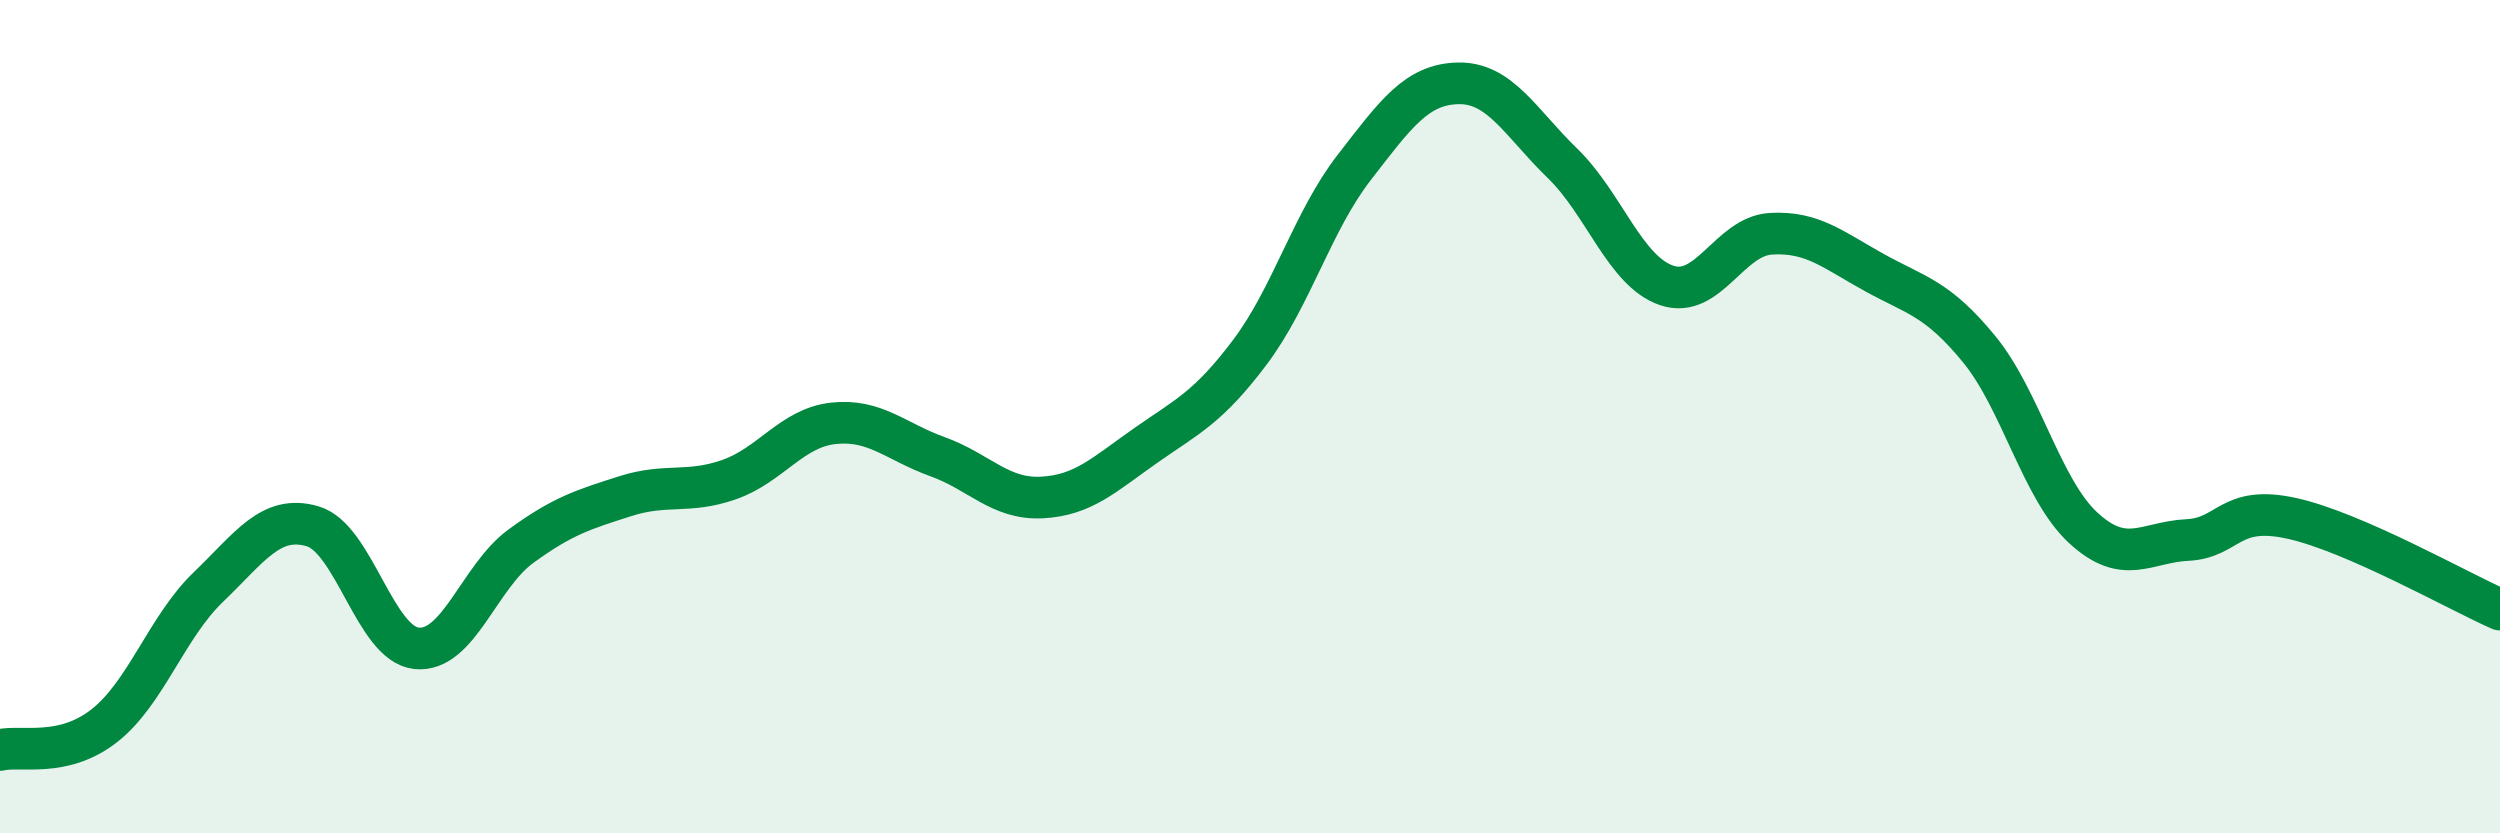
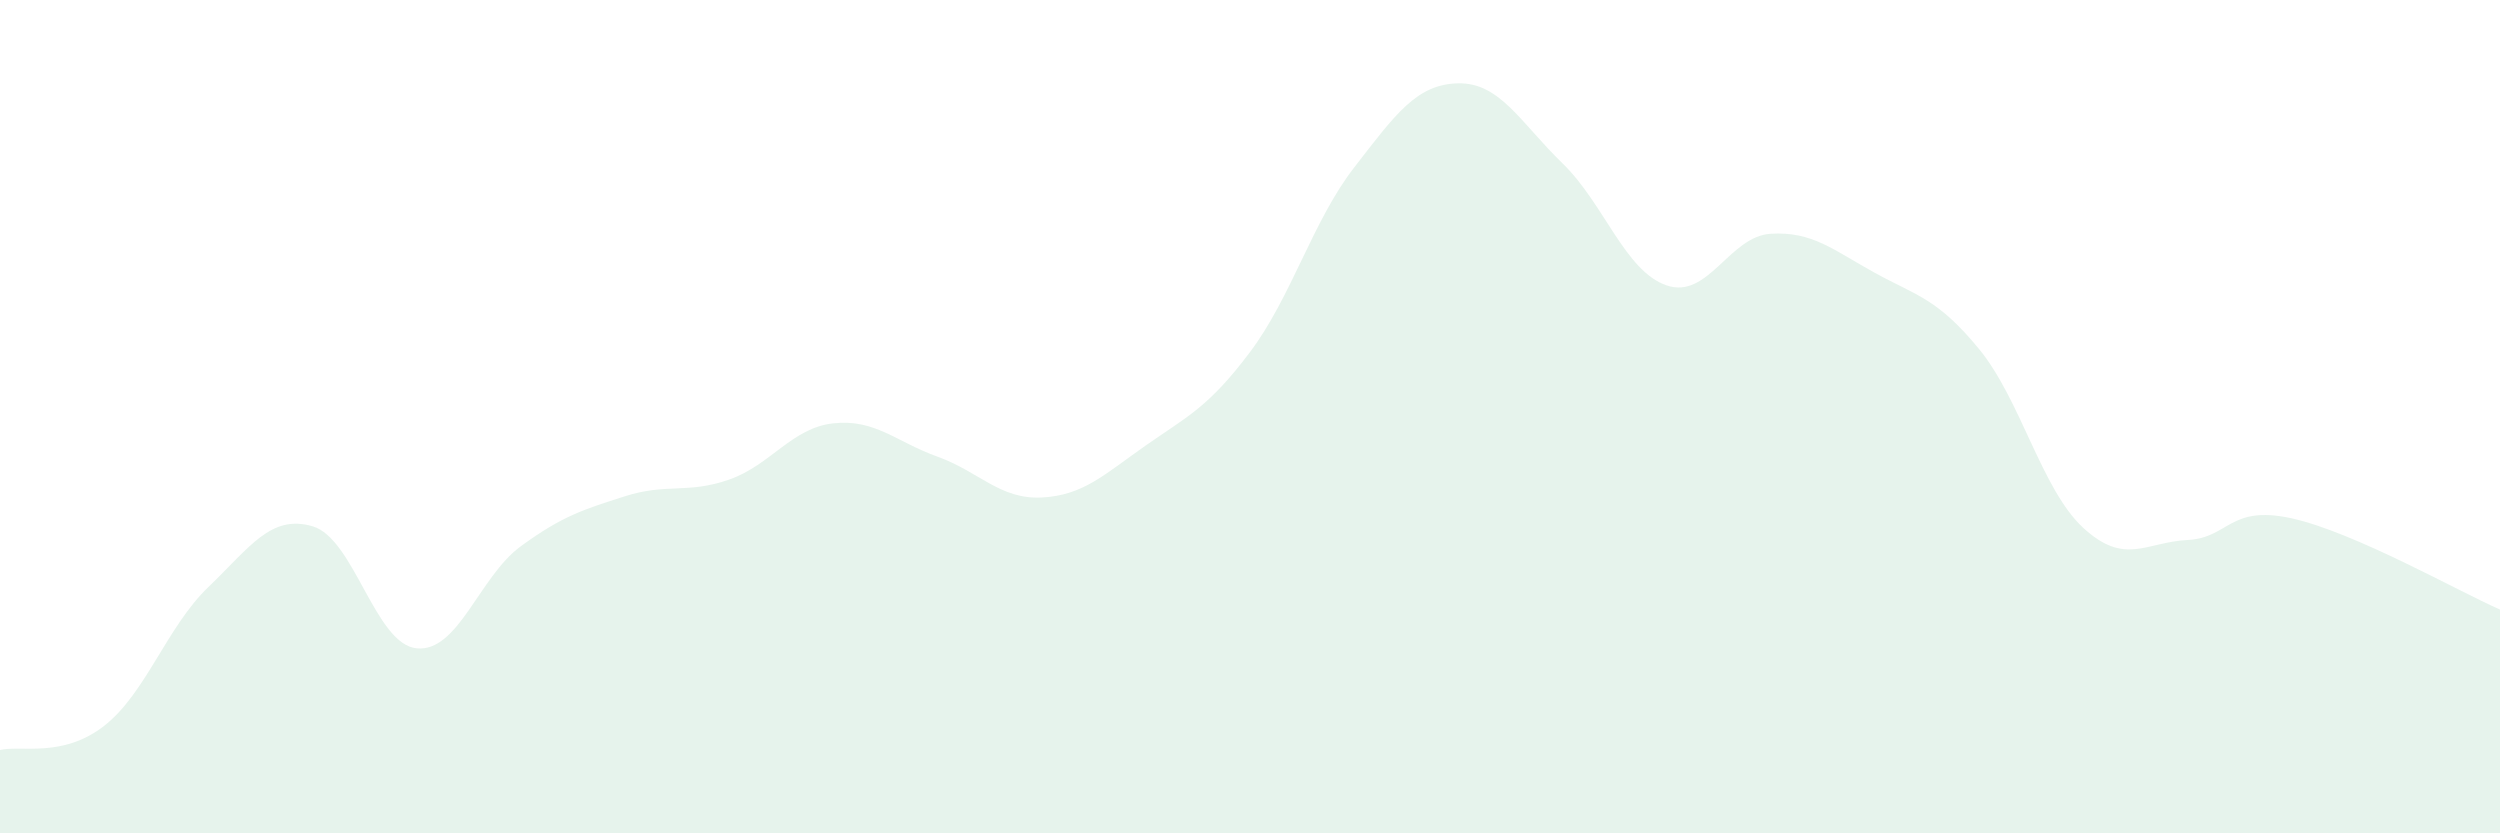
<svg xmlns="http://www.w3.org/2000/svg" width="60" height="20" viewBox="0 0 60 20">
  <path d="M 0,18 C 0.5,17.88 1.5,18.2 2.5,17.42 C 3.5,16.64 4,15.05 5,14.09 C 6,13.13 6.5,12.34 7.5,12.63 C 8.5,12.92 9,15.46 10,15.56 C 11,15.66 11.5,13.84 12.5,13.11 C 13.5,12.38 14,12.23 15,11.91 C 16,11.59 16.5,11.86 17.5,11.51 C 18.5,11.16 19,10.27 20,10.16 C 21,10.05 21.5,10.6 22.5,10.96 C 23.5,11.32 24,11.99 25,11.94 C 26,11.89 26.5,11.39 27.5,10.69 C 28.5,9.99 29,9.78 30,8.45 C 31,7.12 31.5,5.31 32.5,4.02 C 33.5,2.73 34,2.02 35,2 C 36,1.98 36.5,2.95 37.5,3.92 C 38.5,4.89 39,6.51 40,6.85 C 41,7.19 41.5,5.67 42.5,5.61 C 43.5,5.55 44,6 45,6.55 C 46,7.1 46.5,7.16 47.5,8.38 C 48.5,9.6 49,11.75 50,12.67 C 51,13.59 51.5,13.01 52.5,12.96 C 53.5,12.91 53.5,12.11 55,12.44 C 56.5,12.77 59,14.19 60,14.63L60 20L0 20Z" fill="#008740" opacity="0.1" stroke-linecap="round" stroke-linejoin="round" />
-   <path d="M 0,18 C 0.5,17.88 1.5,18.2 2.5,17.42 C 3.5,16.64 4,15.05 5,14.09 C 6,13.13 6.5,12.34 7.5,12.63 C 8.5,12.92 9,15.46 10,15.56 C 11,15.66 11.5,13.84 12.5,13.11 C 13.5,12.38 14,12.23 15,11.91 C 16,11.59 16.5,11.86 17.5,11.51 C 18.5,11.16 19,10.27 20,10.16 C 21,10.05 21.5,10.6 22.5,10.96 C 23.5,11.32 24,11.99 25,11.94 C 26,11.89 26.5,11.39 27.5,10.69 C 28.5,9.99 29,9.78 30,8.45 C 31,7.12 31.5,5.31 32.5,4.02 C 33.5,2.73 34,2.02 35,2 C 36,1.98 36.5,2.95 37.5,3.92 C 38.5,4.89 39,6.51 40,6.85 C 41,7.19 41.5,5.67 42.5,5.61 C 43.5,5.55 44,6 45,6.55 C 46,7.1 46.5,7.16 47.5,8.38 C 48.5,9.6 49,11.75 50,12.67 C 51,13.59 51.5,13.01 52.5,12.96 C 53.5,12.91 53.5,12.11 55,12.44 C 56.5,12.77 59,14.19 60,14.63" stroke="#008740" stroke-width="1" fill="none" stroke-linecap="round" stroke-linejoin="round" />
</svg>